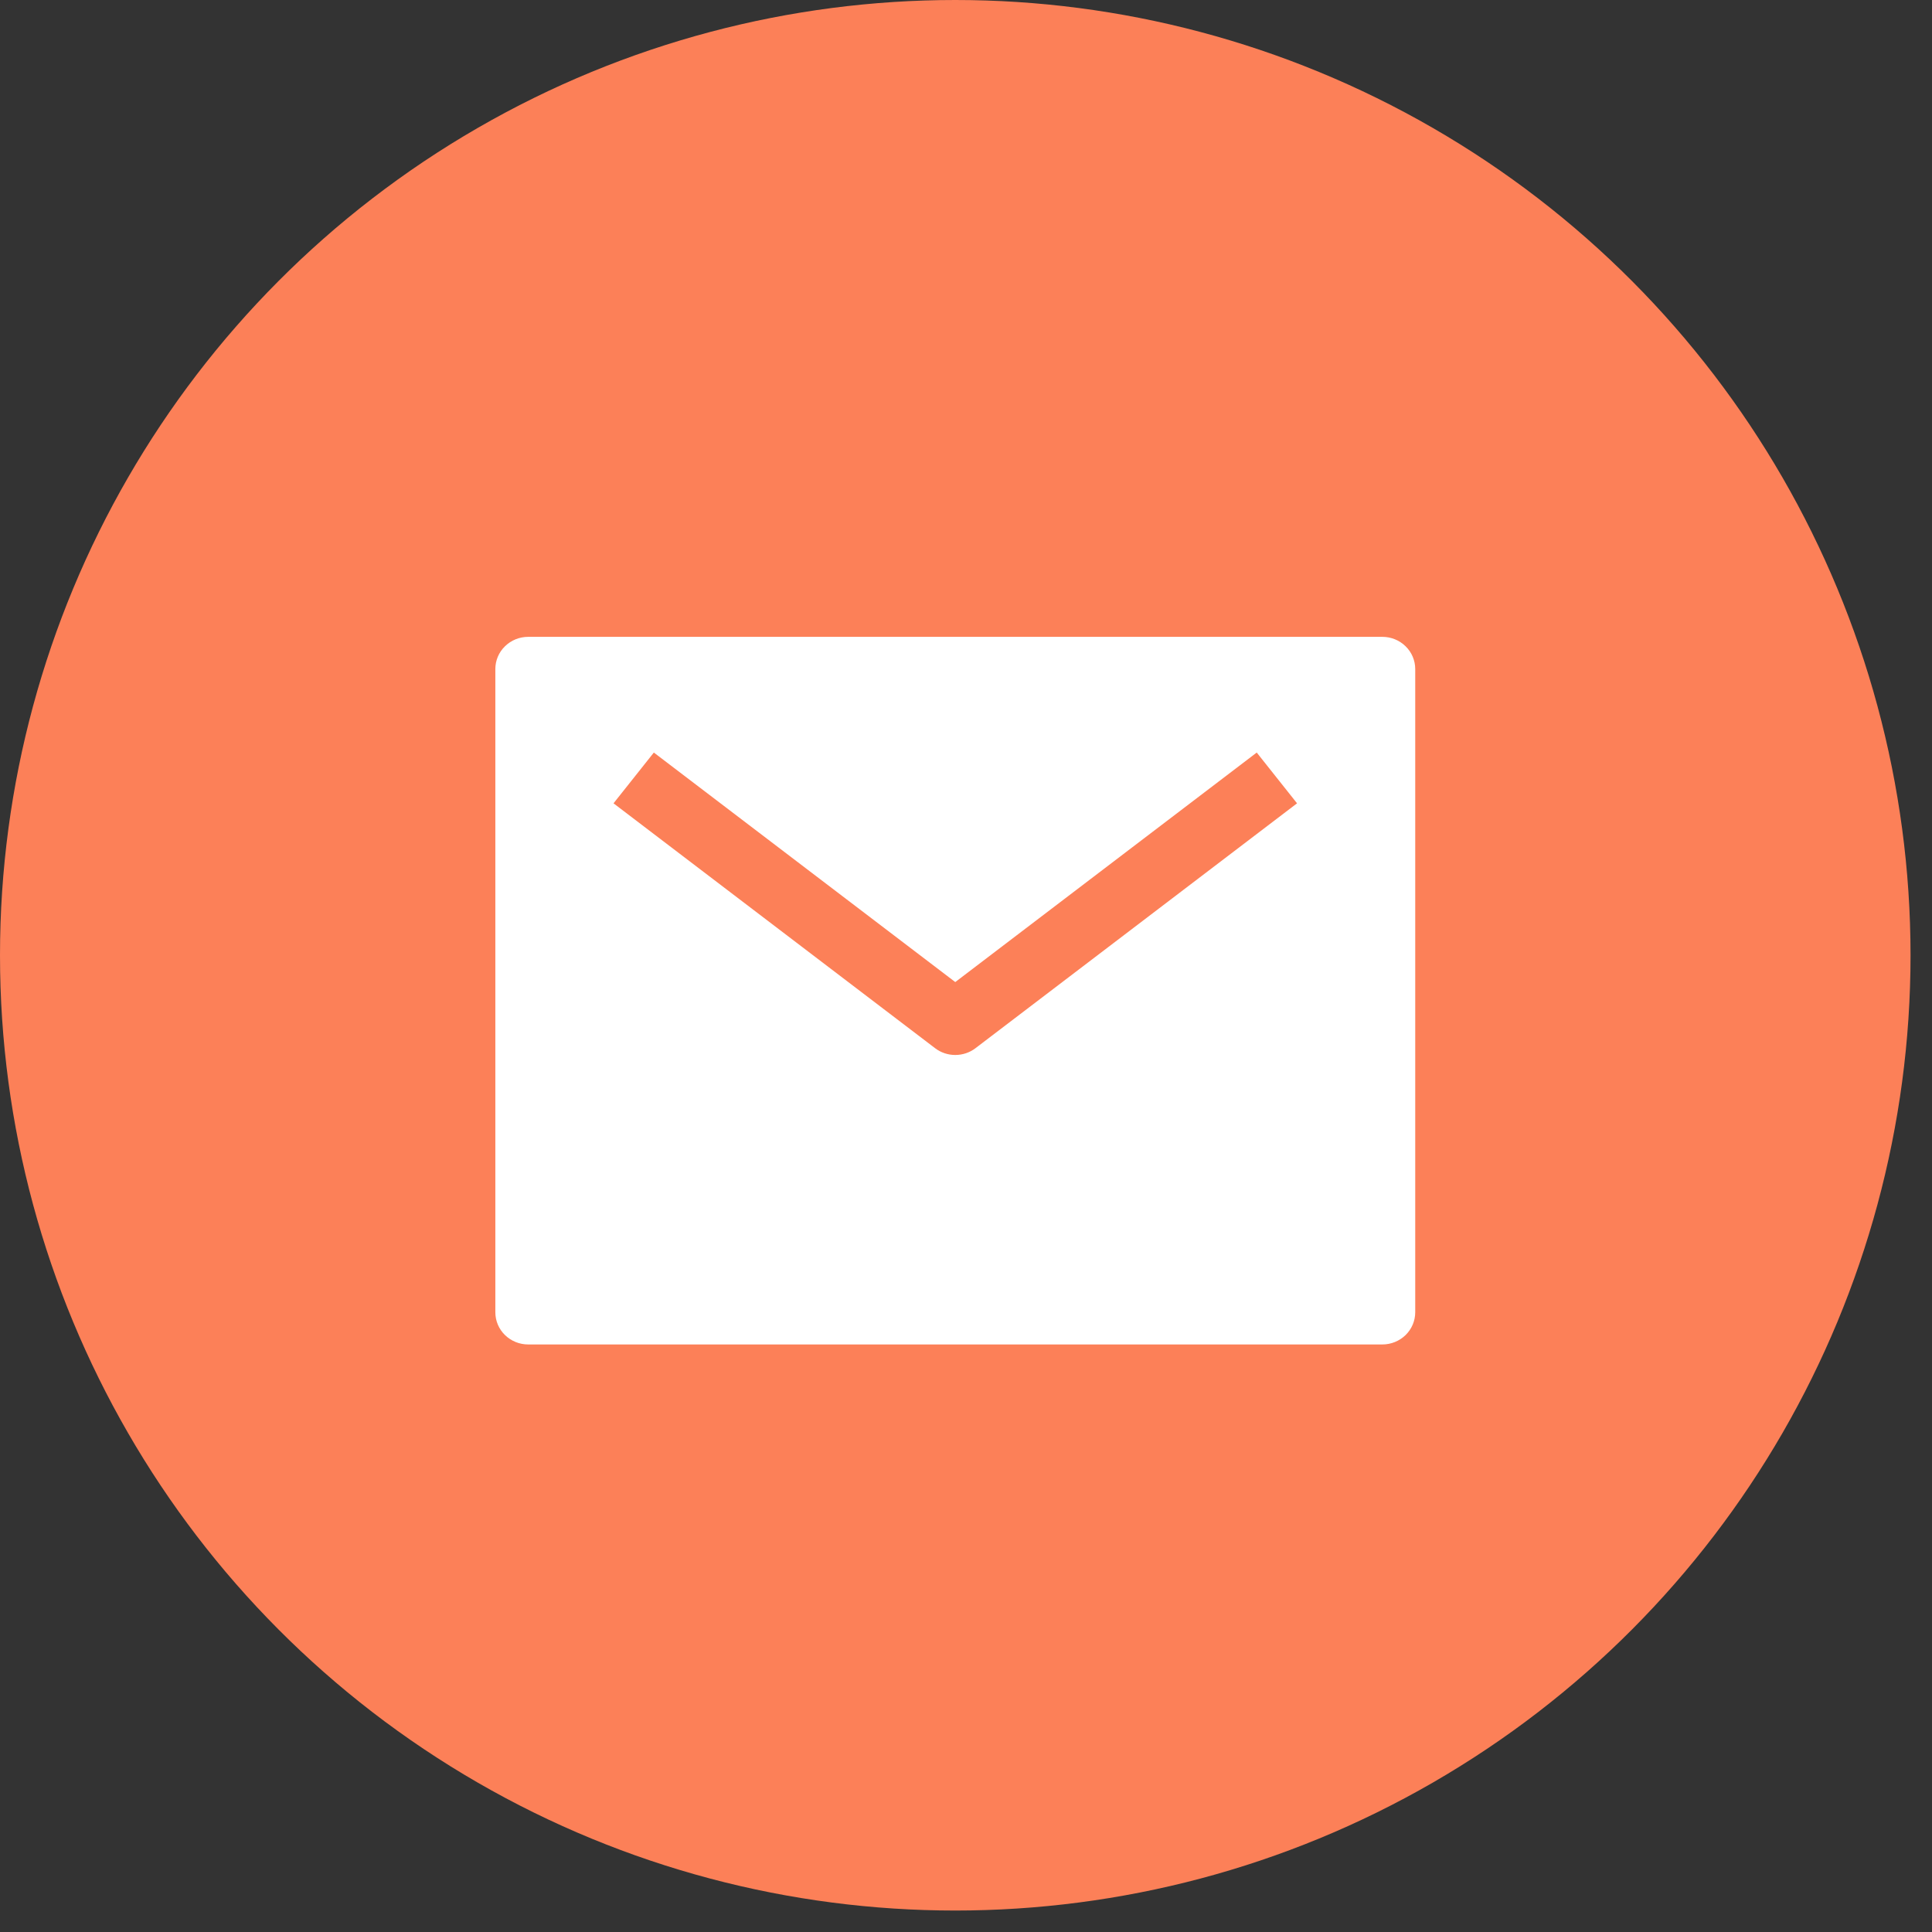
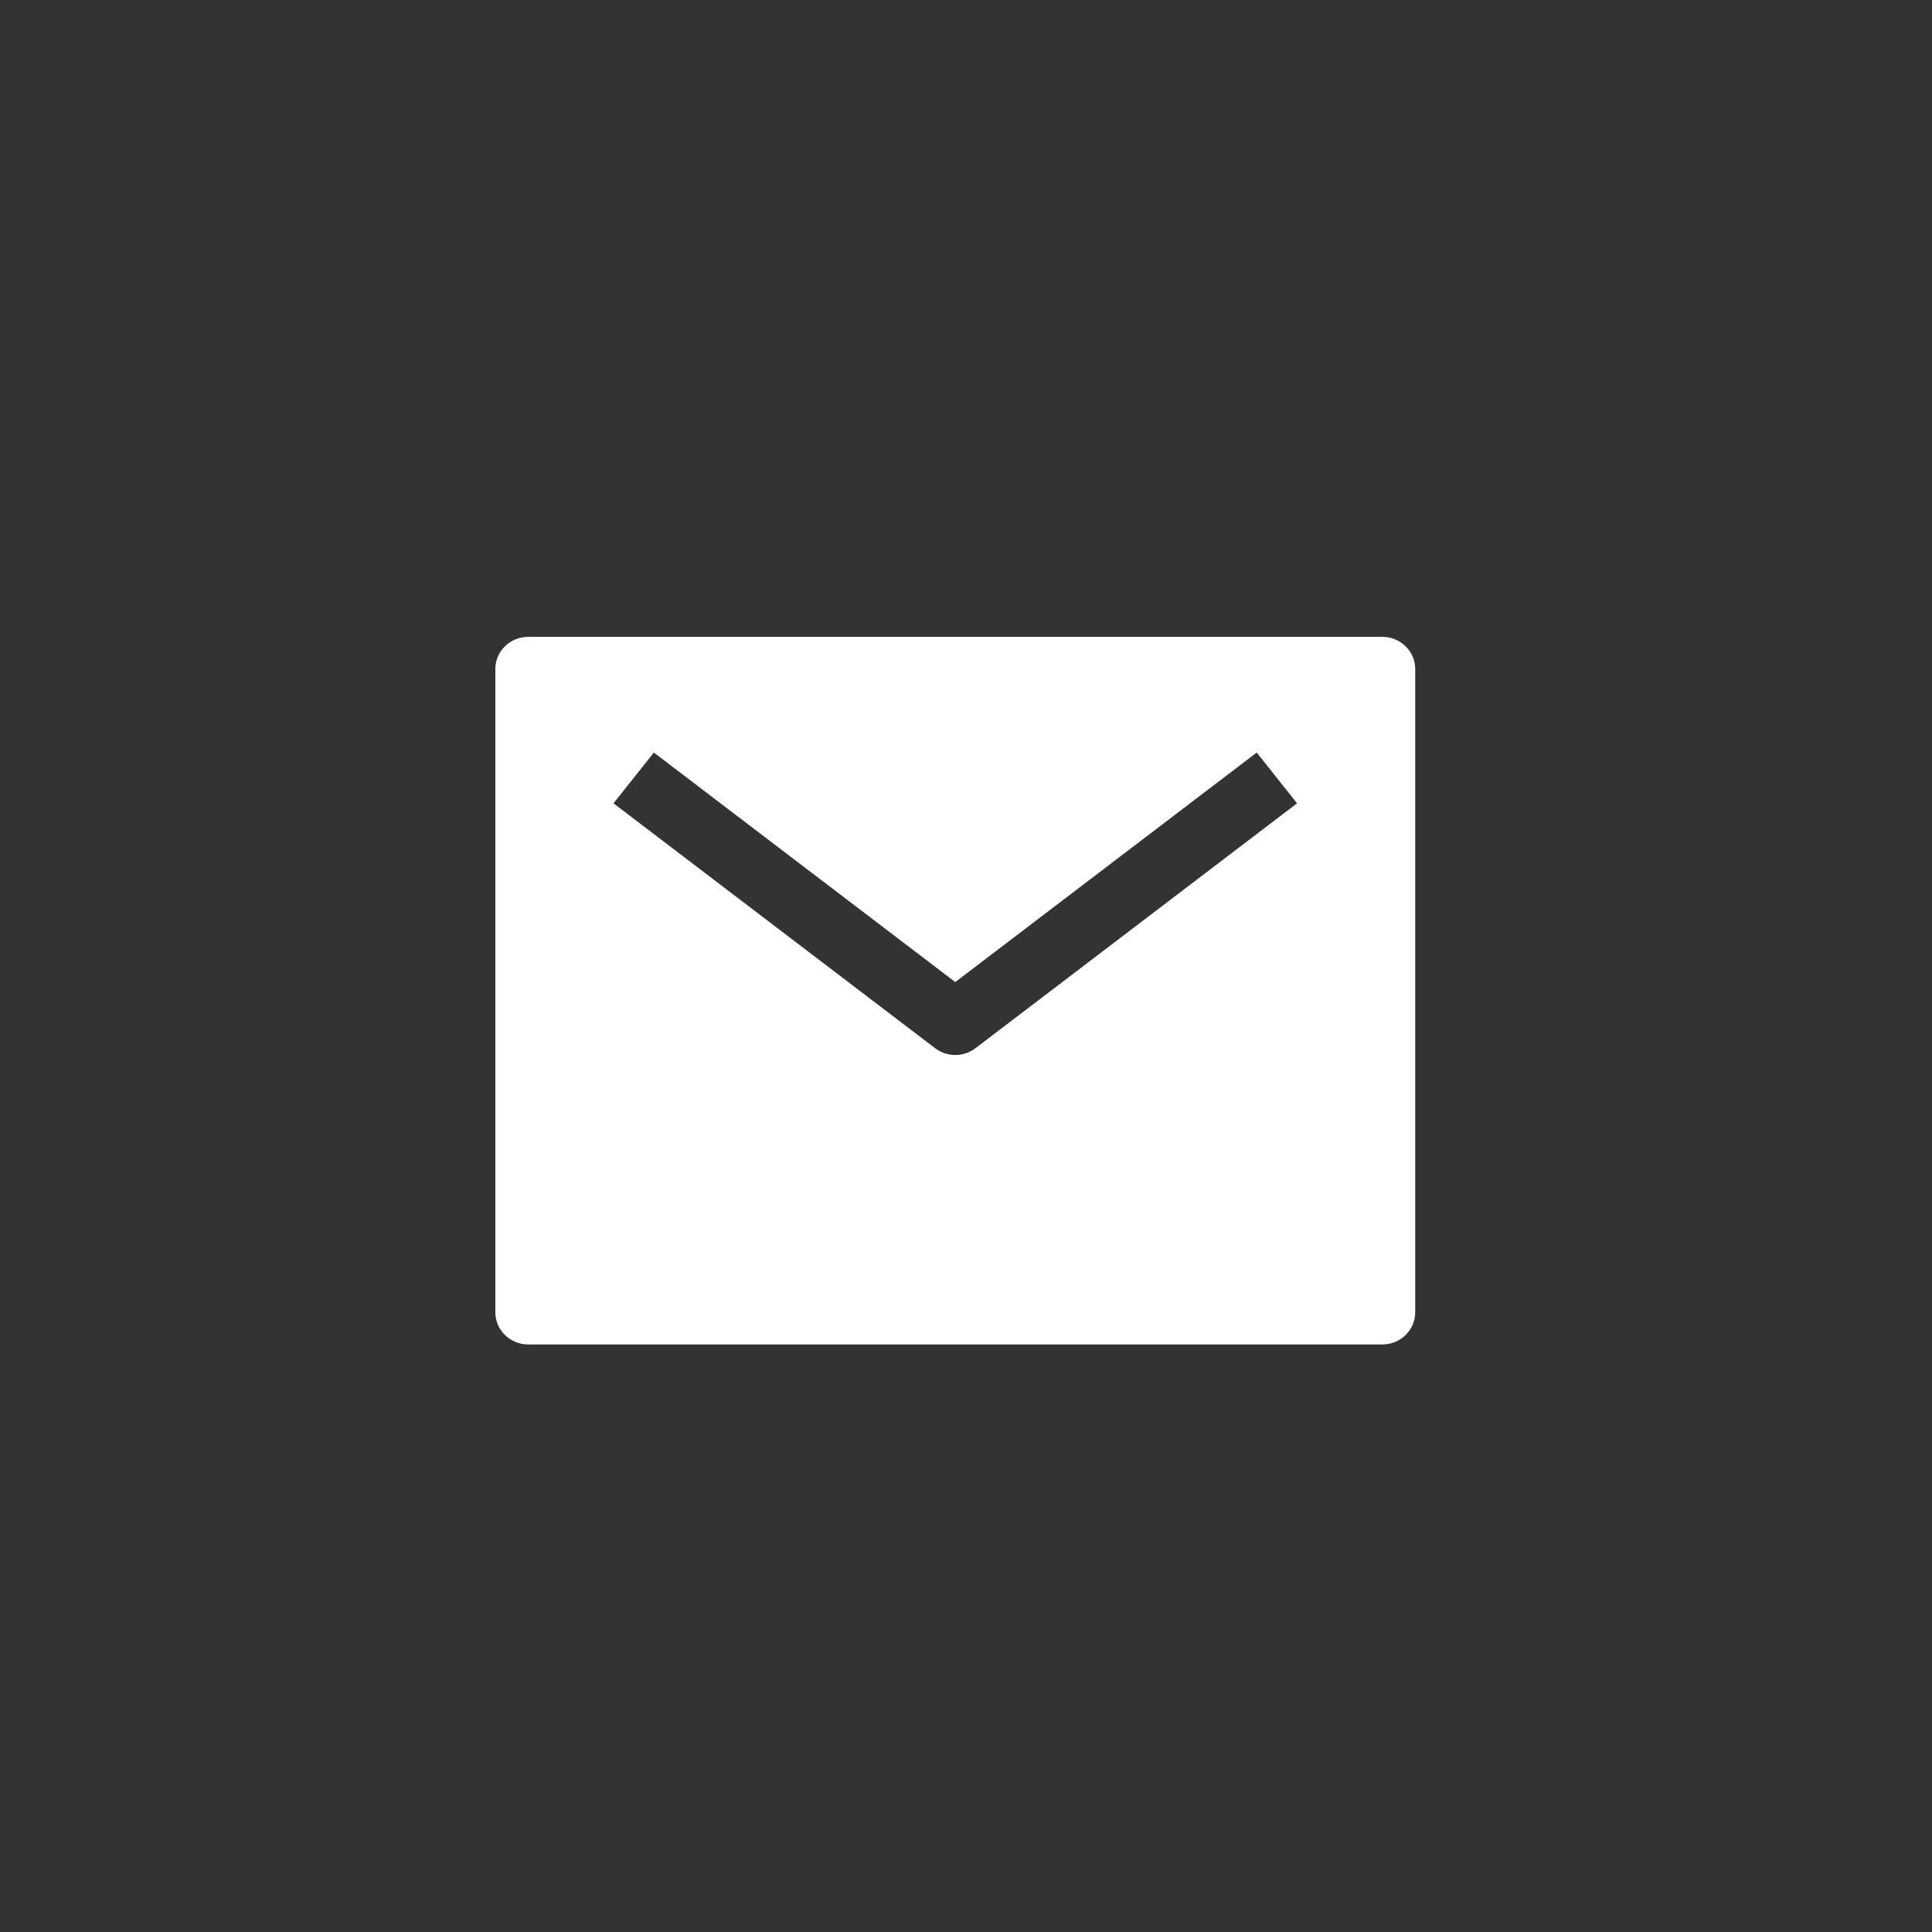
<svg xmlns="http://www.w3.org/2000/svg" width="54" height="54" viewBox="0 0 54 54" fill="none">
  <rect x="0" y="0" width="54" height="54" fill="#333333" stroke="none" />
-   <circle cx="26.7" cy="26.7" r="26.7" fill="#FC8058" />
  <path d="M38.638 17.8H14.763C14.519 17.8 14.286 17.895 14.114 18.064C13.941 18.232 13.845 18.461 13.845 18.699V36.679C13.845 36.917 13.941 37.146 14.114 37.315C14.286 37.483 14.519 37.578 14.763 37.578H38.638C38.881 37.578 39.115 37.483 39.287 37.315C39.459 37.146 39.556 36.917 39.556 36.679V18.699C39.556 18.461 39.459 18.232 39.287 18.064C39.115 17.895 38.881 17.8 38.638 17.8ZM27.264 29.298C27.103 29.421 26.904 29.487 26.7 29.487C26.496 29.487 26.298 29.421 26.137 29.298L17.148 22.453L18.275 21.034L26.7 27.449L35.126 21.034L36.253 22.453L27.264 29.298Z" fill="white" />
</svg>